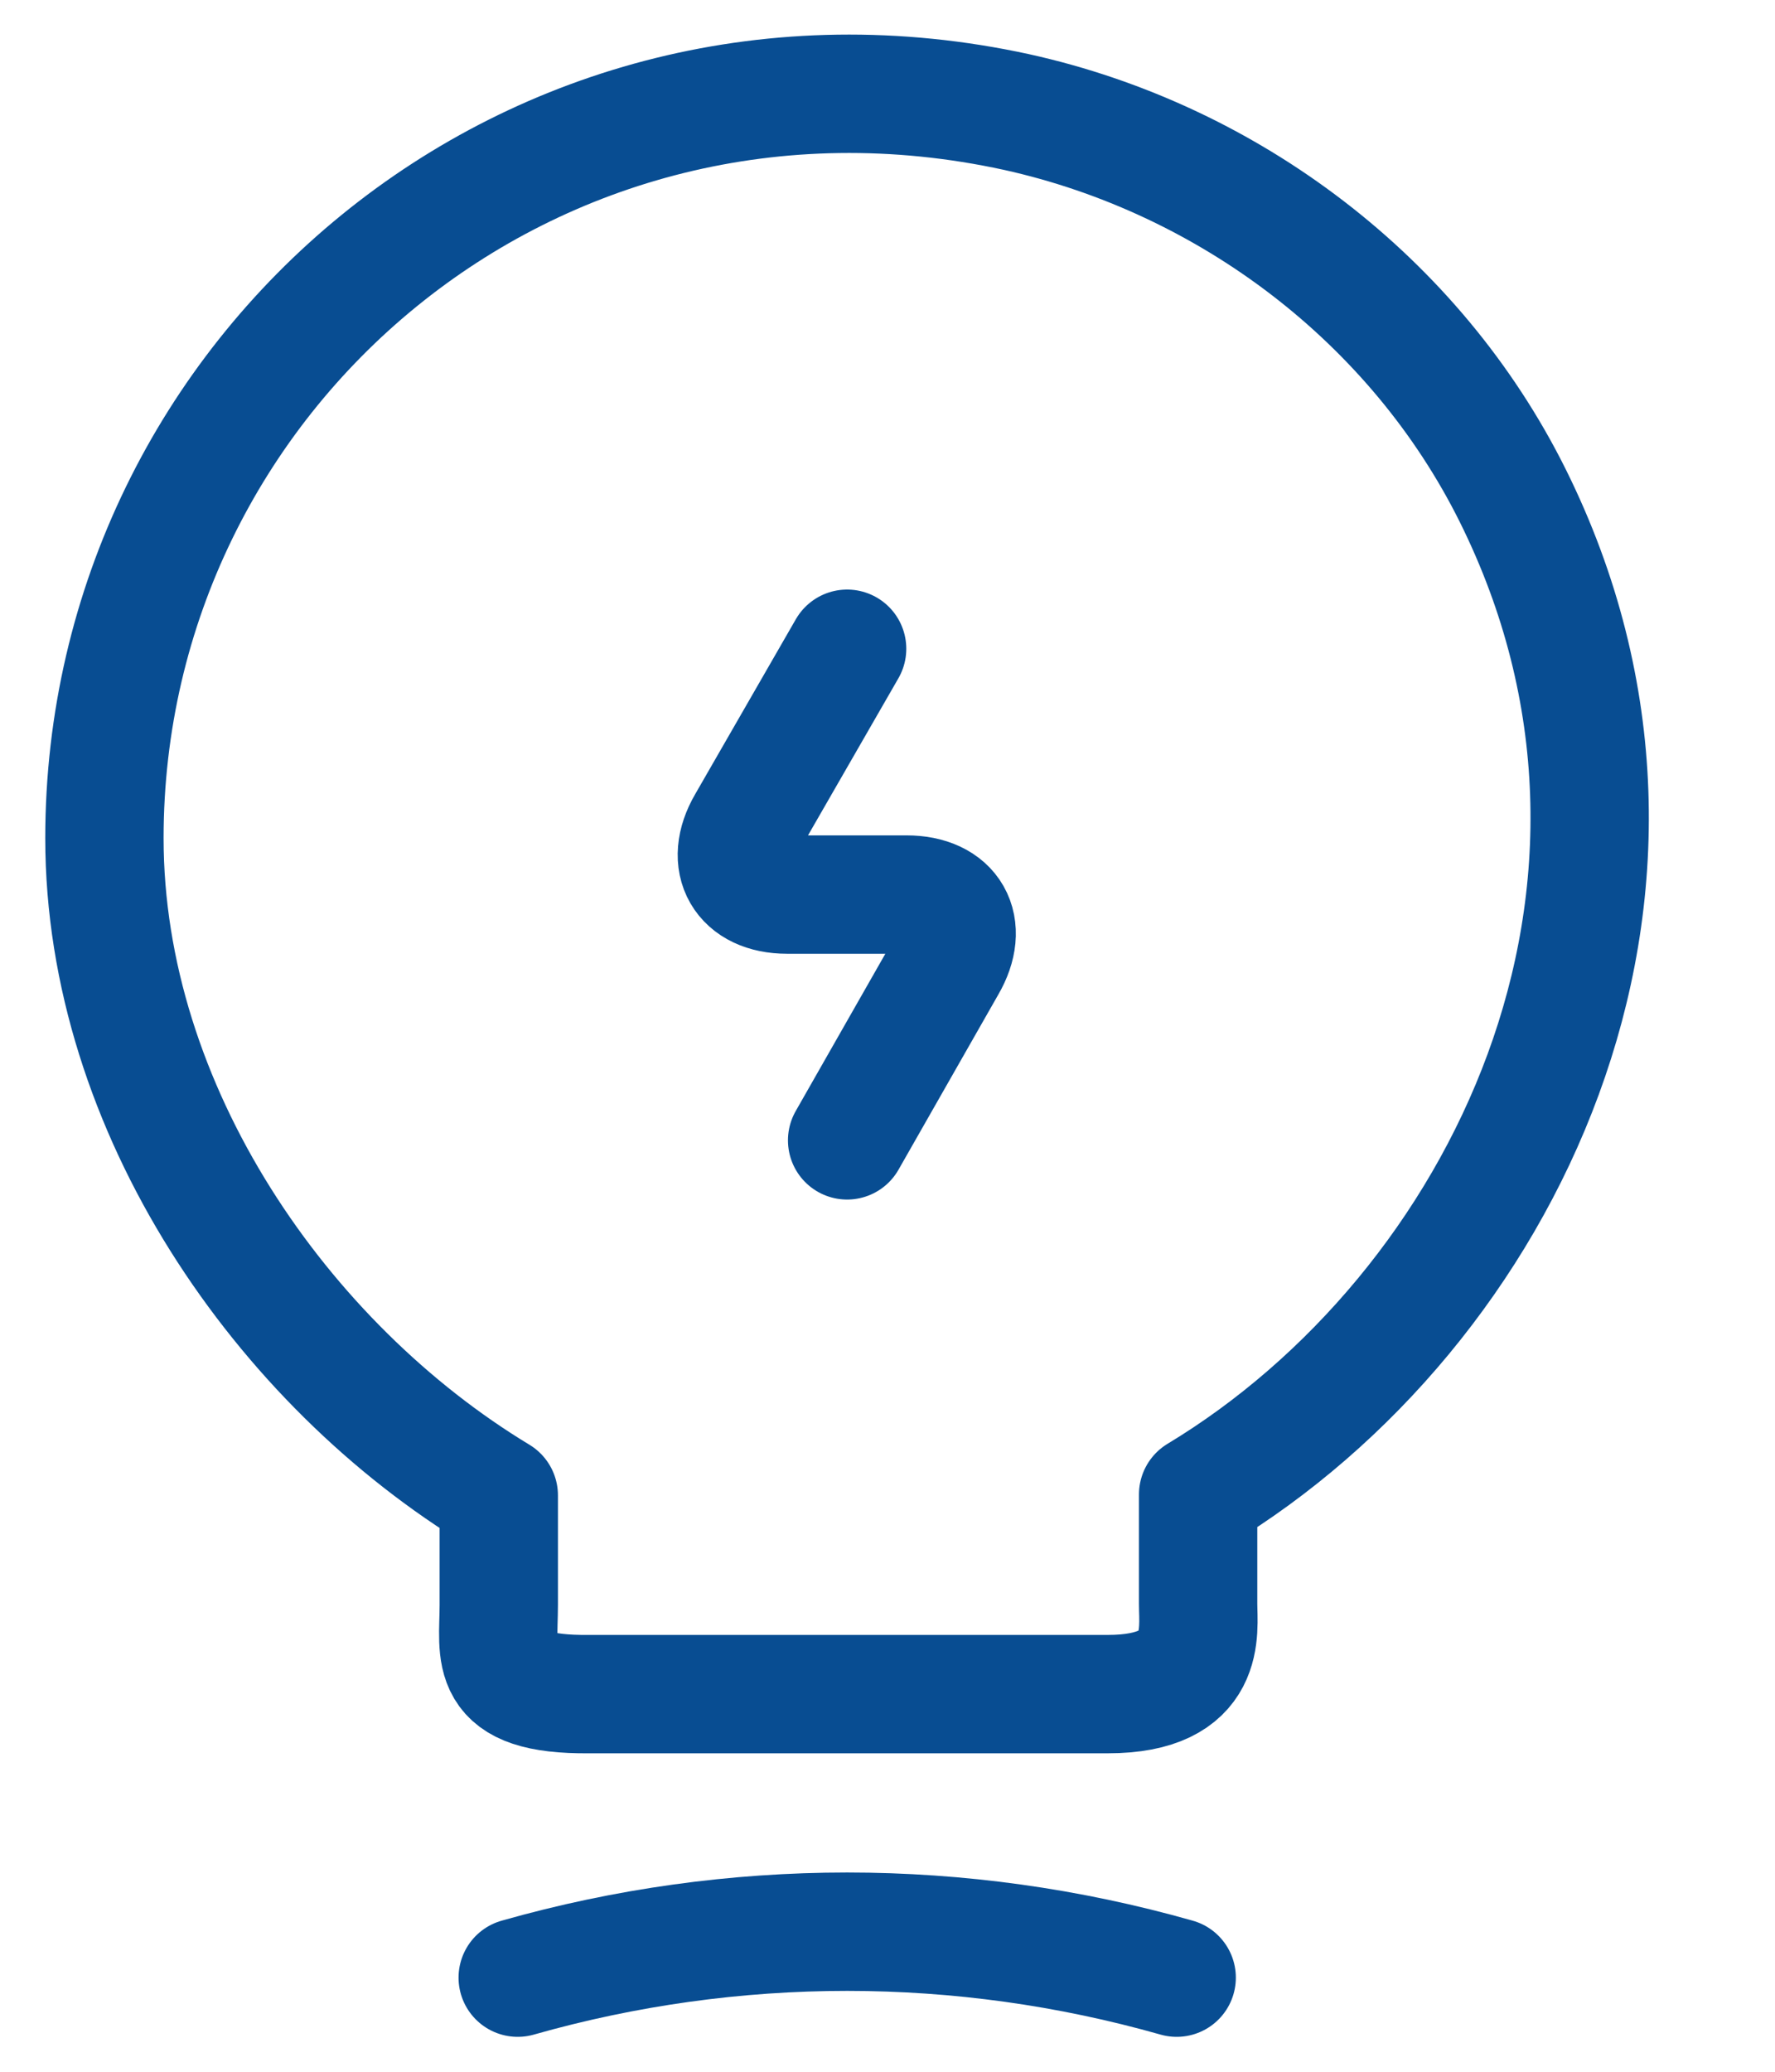
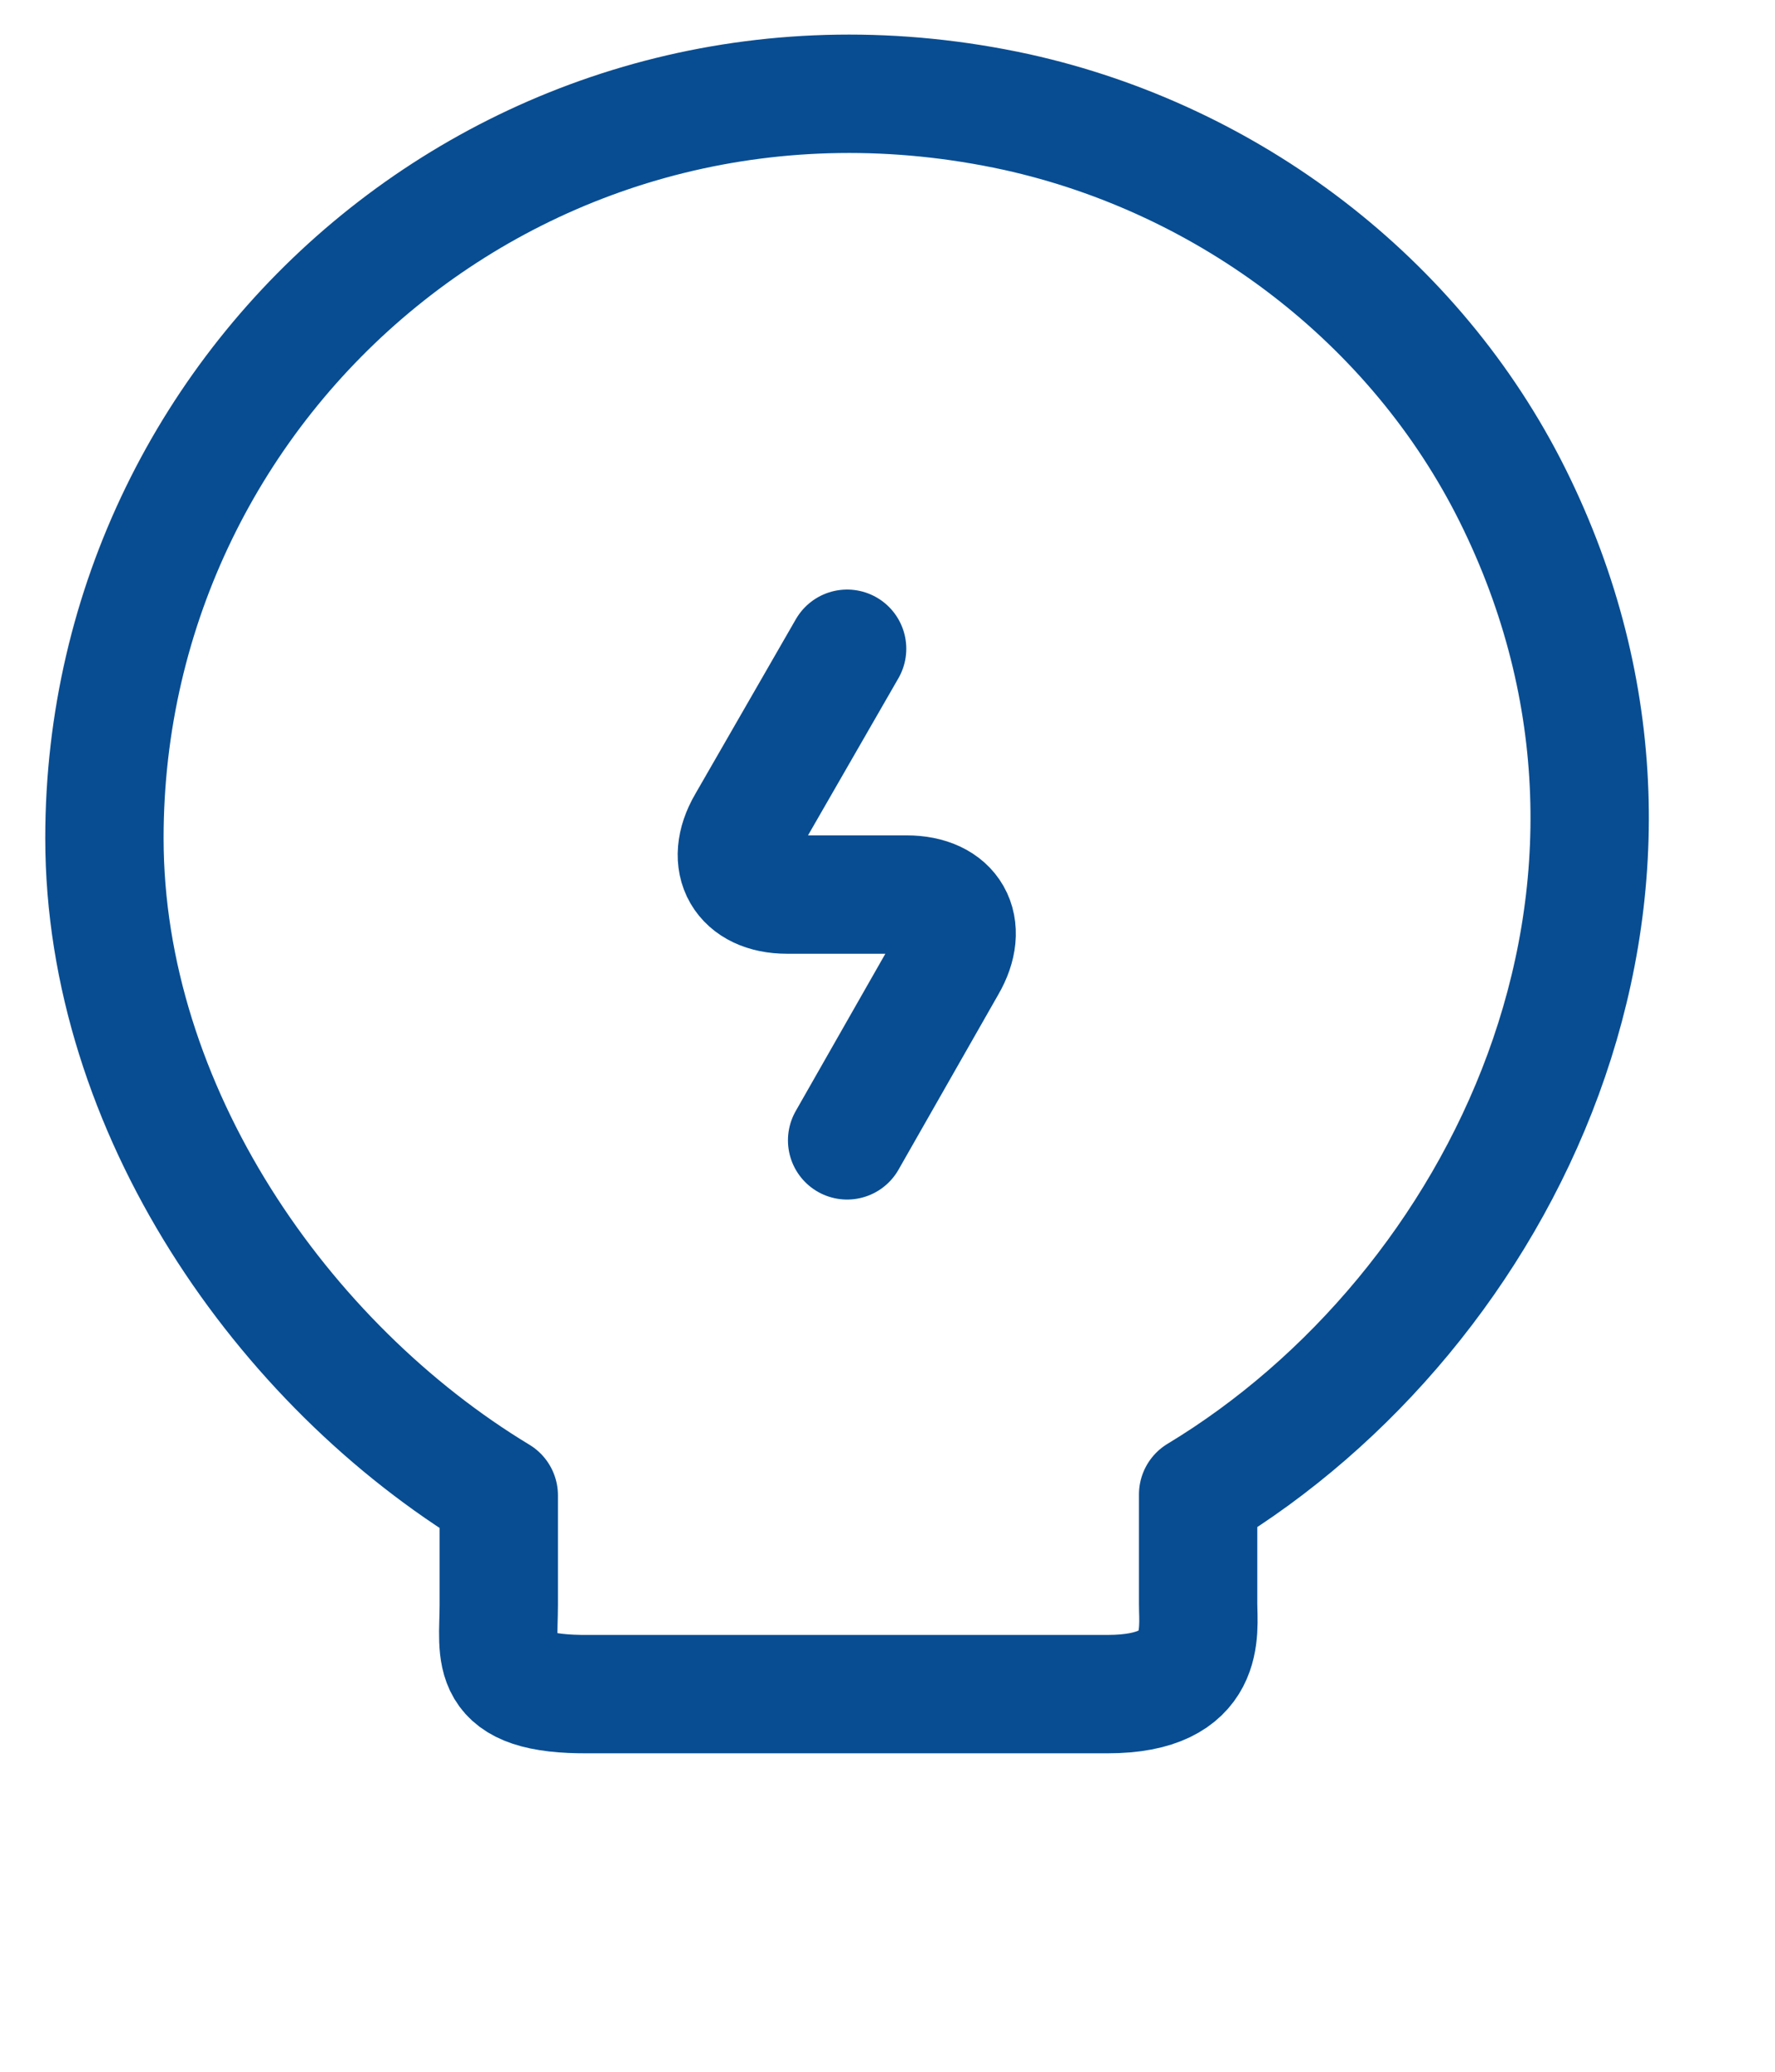
<svg xmlns="http://www.w3.org/2000/svg" width="12" height="14" viewBox="0 0 12 14" fill="none">
  <path d="M5.727 4.384L5.046 5.567C4.894 5.828 5.021 6.045 5.32 6.045H6.128C6.434 6.045 6.554 6.261 6.402 6.522L5.727 7.706" stroke="#084D92" stroke-width="0.8" stroke-linecap="round" stroke-linejoin="round" />
  <path d="M3.372 10.844V10.105C1.909 9.221 0.706 7.496 0.706 5.664C0.706 2.514 3.601 0.045 6.872 0.757C8.31 1.075 9.57 2.03 10.226 3.347C11.556 6.02 10.156 8.858 8.1 10.099V10.837C8.1 11.022 8.17 11.448 7.489 11.448H3.983C3.283 11.455 3.372 11.181 3.372 10.844Z" stroke="#084D92" stroke-width="0.8" stroke-linecap="round" stroke-linejoin="round" />
-   <path d="M3.5 13.364C4.957 12.95 6.497 12.95 7.955 13.364" stroke="#084D92" stroke-width="0.8" stroke-linecap="round" stroke-linejoin="round" />
</svg>